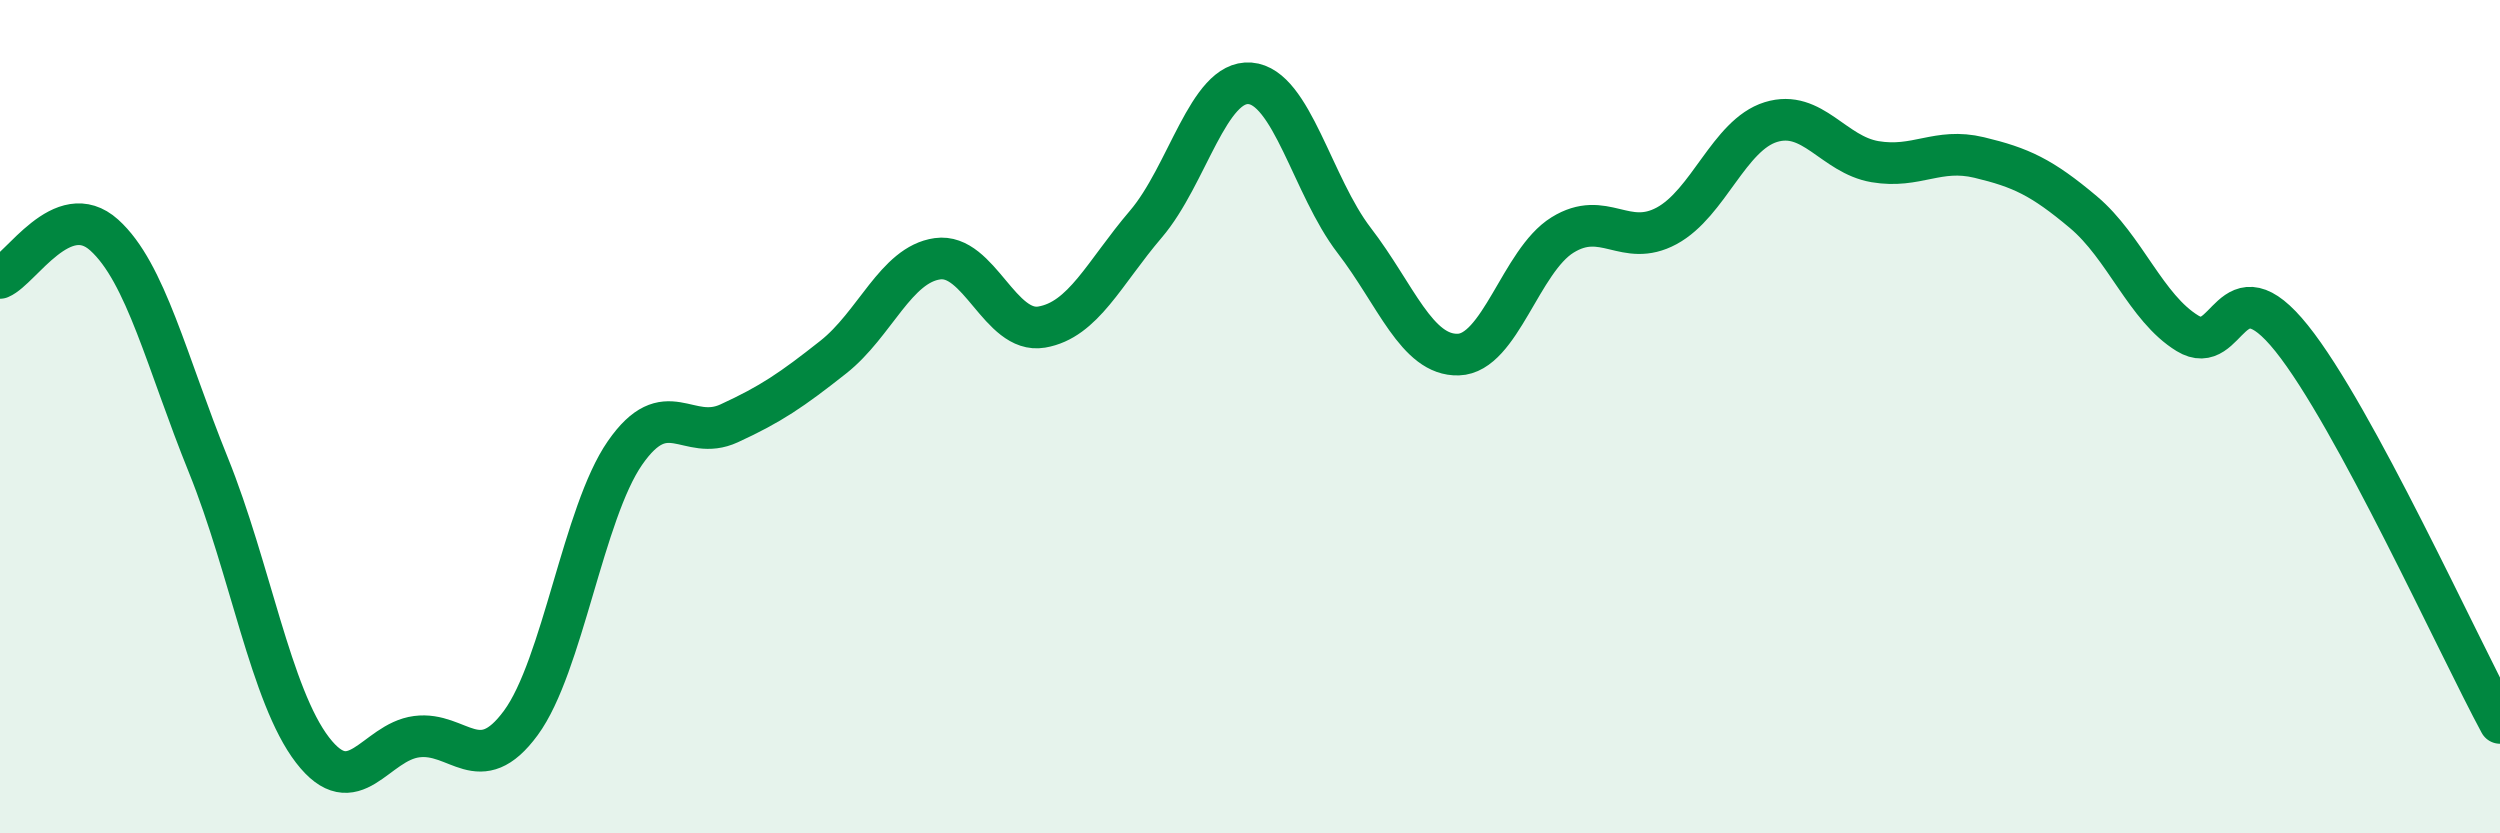
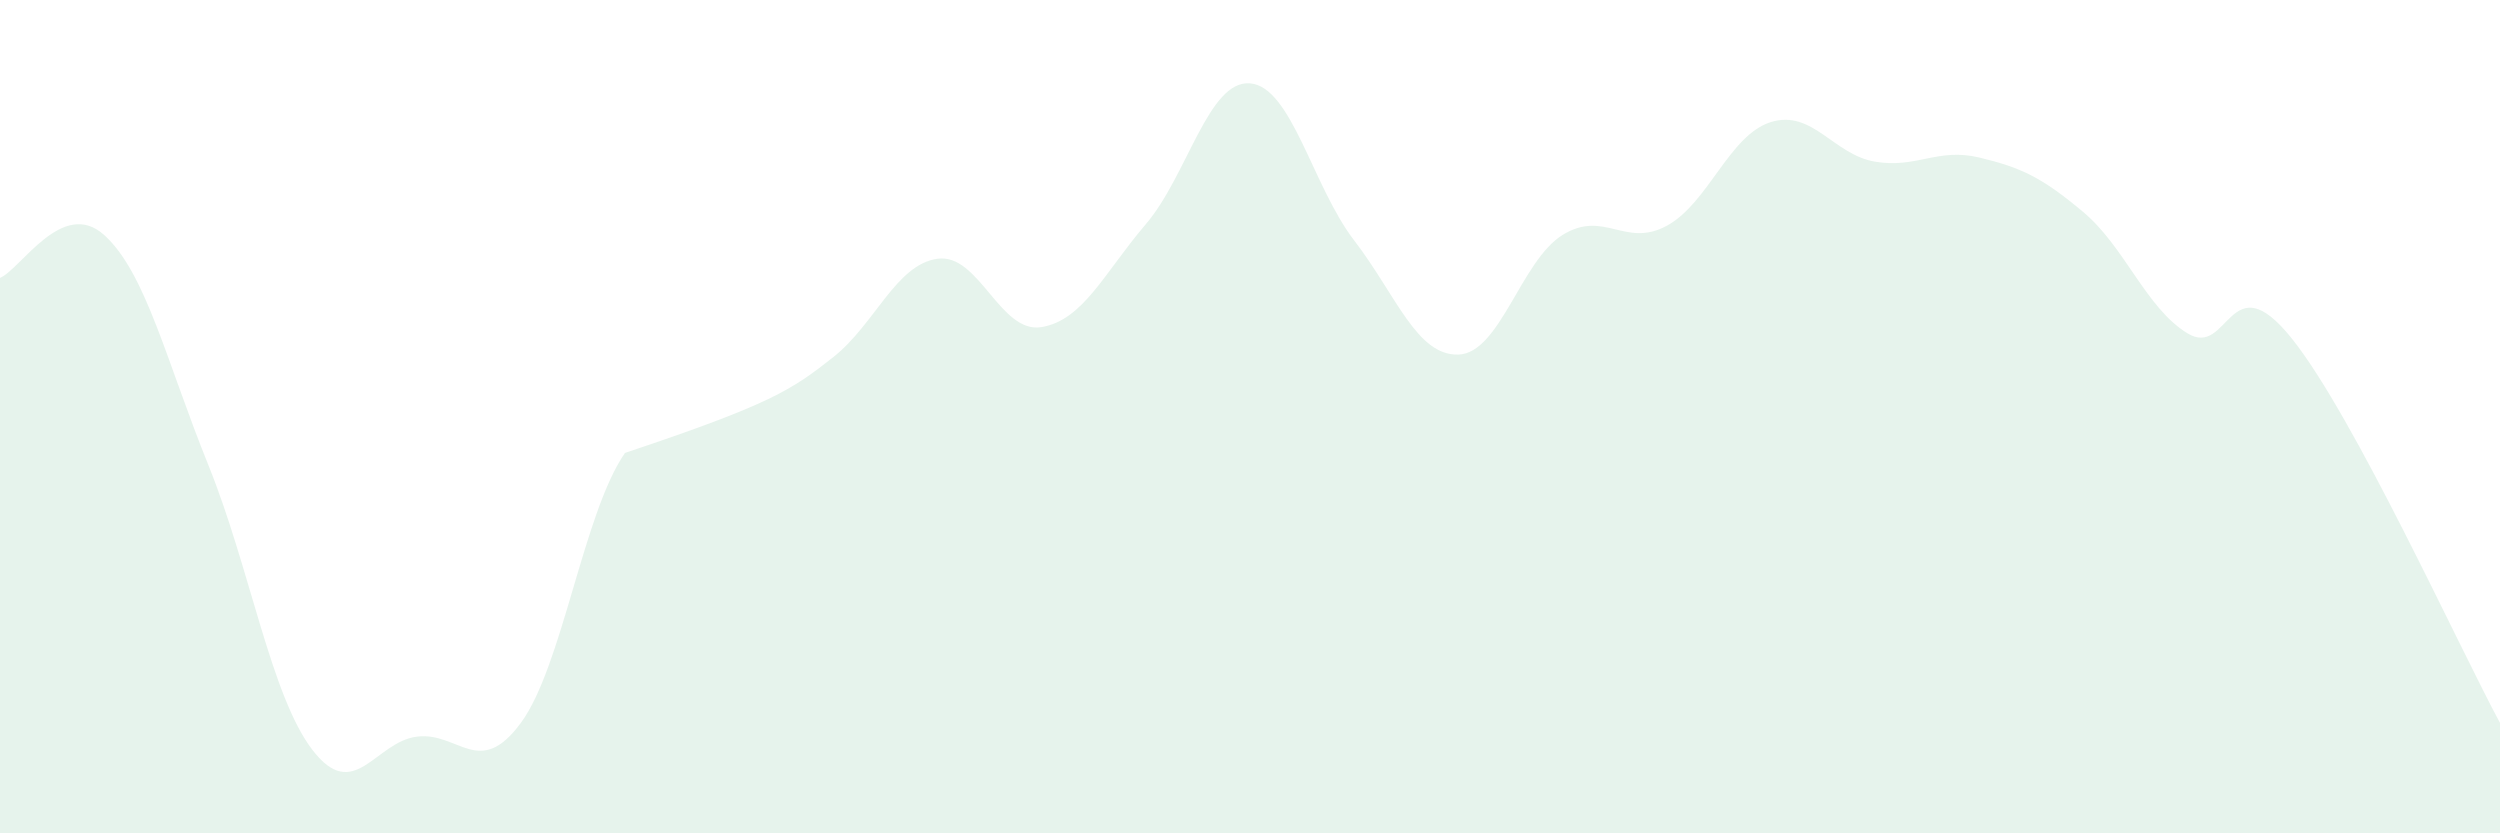
<svg xmlns="http://www.w3.org/2000/svg" width="60" height="20" viewBox="0 0 60 20">
-   <path d="M 0,6.67 C 0.5,6.46 1.5,4.74 2.5,5.64 C 3.5,6.54 4,8.69 5,11.16 C 6,13.63 6.5,16.7 7.5,18 C 8.5,19.3 9,17.81 10,17.68 C 11,17.55 11.5,18.71 12.5,17.35 C 13.5,15.99 14,12.31 15,10.87 C 16,9.43 16.5,10.62 17.5,10.16 C 18.5,9.7 19,9.36 20,8.57 C 21,7.78 21.5,6.35 22.5,6.21 C 23.5,6.07 24,8.02 25,7.85 C 26,7.68 26.5,6.55 27.5,5.38 C 28.5,4.21 29,1.92 30,2 C 31,2.08 31.5,4.47 32.5,5.77 C 33.5,7.07 34,8.54 35,8.51 C 36,8.48 36.5,6.26 37.5,5.64 C 38.5,5.02 39,5.96 40,5.42 C 41,4.88 41.5,3.24 42.5,2.93 C 43.5,2.62 44,3.71 45,3.88 C 46,4.05 46.5,3.54 47.5,3.78 C 48.5,4.02 49,4.25 50,5.09 C 51,5.93 51.5,7.39 52.5,8 C 53.5,8.61 53.5,6.25 55,8.12 C 56.5,9.99 59,15.5 60,17.35L60 20L0 20Z" fill="#008740" opacity="0.1" stroke-linecap="round" stroke-linejoin="round" />
-   <path d="M 0,6.67 C 0.5,6.46 1.5,4.74 2.5,5.64 C 3.5,6.54 4,8.69 5,11.16 C 6,13.63 6.5,16.7 7.5,18 C 8.5,19.3 9,17.81 10,17.68 C 11,17.55 11.5,18.71 12.5,17.35 C 13.5,15.99 14,12.31 15,10.87 C 16,9.43 16.5,10.62 17.5,10.16 C 18.5,9.7 19,9.36 20,8.57 C 21,7.78 21.5,6.35 22.5,6.21 C 23.5,6.07 24,8.02 25,7.85 C 26,7.68 26.5,6.55 27.5,5.38 C 28.5,4.21 29,1.92 30,2 C 31,2.08 31.5,4.47 32.5,5.77 C 33.5,7.07 34,8.54 35,8.51 C 36,8.48 36.5,6.26 37.5,5.64 C 38.5,5.02 39,5.96 40,5.42 C 41,4.88 41.5,3.24 42.5,2.93 C 43.5,2.62 44,3.71 45,3.88 C 46,4.05 46.5,3.54 47.5,3.78 C 48.5,4.02 49,4.25 50,5.09 C 51,5.93 51.5,7.39 52.5,8 C 53.5,8.61 53.5,6.25 55,8.12 C 56.5,9.99 59,15.5 60,17.35" stroke="#008740" stroke-width="1" fill="none" stroke-linecap="round" stroke-linejoin="round" />
+   <path d="M 0,6.67 C 0.5,6.46 1.5,4.74 2.5,5.64 C 3.5,6.54 4,8.69 5,11.16 C 6,13.63 6.5,16.7 7.5,18 C 8.5,19.3 9,17.81 10,17.68 C 11,17.55 11.5,18.71 12.5,17.35 C 13.5,15.99 14,12.31 15,10.87 C 18.5,9.7 19,9.36 20,8.57 C 21,7.78 21.5,6.35 22.5,6.21 C 23.5,6.07 24,8.02 25,7.85 C 26,7.68 26.5,6.55 27.5,5.38 C 28.5,4.21 29,1.92 30,2 C 31,2.08 31.5,4.47 32.5,5.77 C 33.5,7.07 34,8.54 35,8.51 C 36,8.48 36.5,6.26 37.5,5.64 C 38.5,5.02 39,5.96 40,5.42 C 41,4.88 41.5,3.24 42.5,2.93 C 43.5,2.62 44,3.71 45,3.88 C 46,4.05 46.5,3.54 47.5,3.78 C 48.5,4.02 49,4.25 50,5.09 C 51,5.93 51.5,7.39 52.5,8 C 53.5,8.61 53.5,6.25 55,8.12 C 56.5,9.99 59,15.5 60,17.35L60 20L0 20Z" fill="#008740" opacity="0.1" stroke-linecap="round" stroke-linejoin="round" />
</svg>